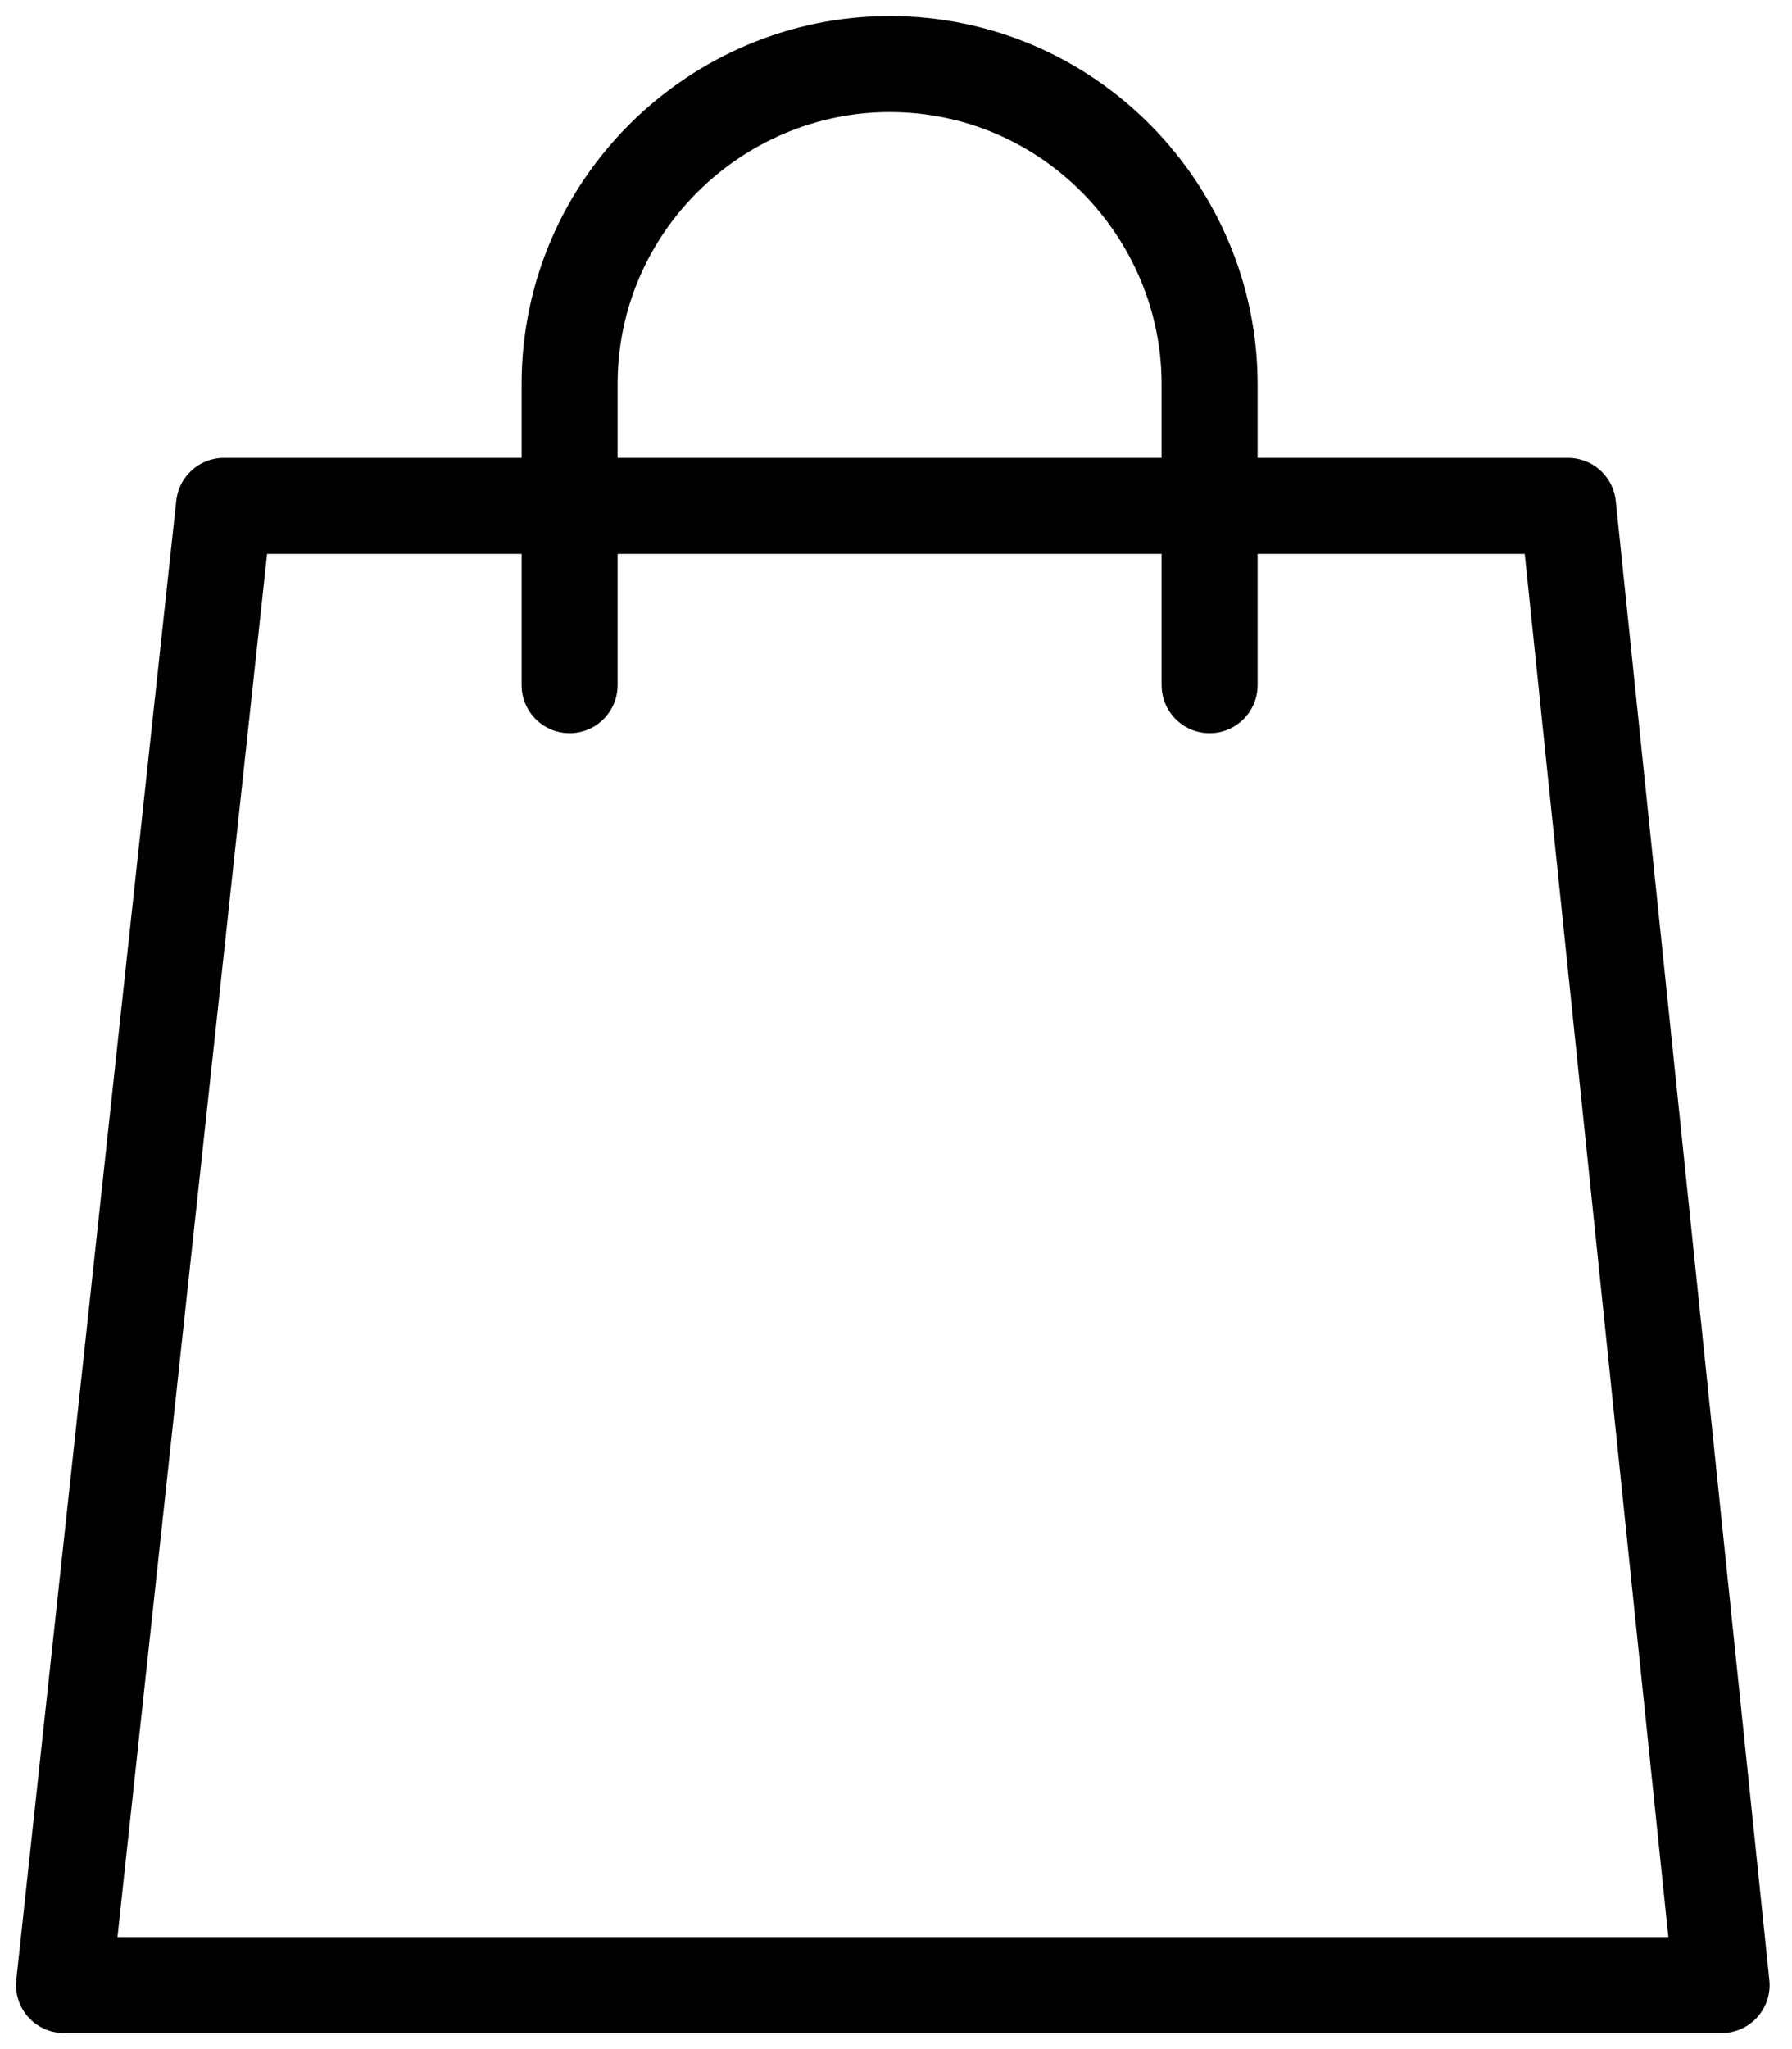
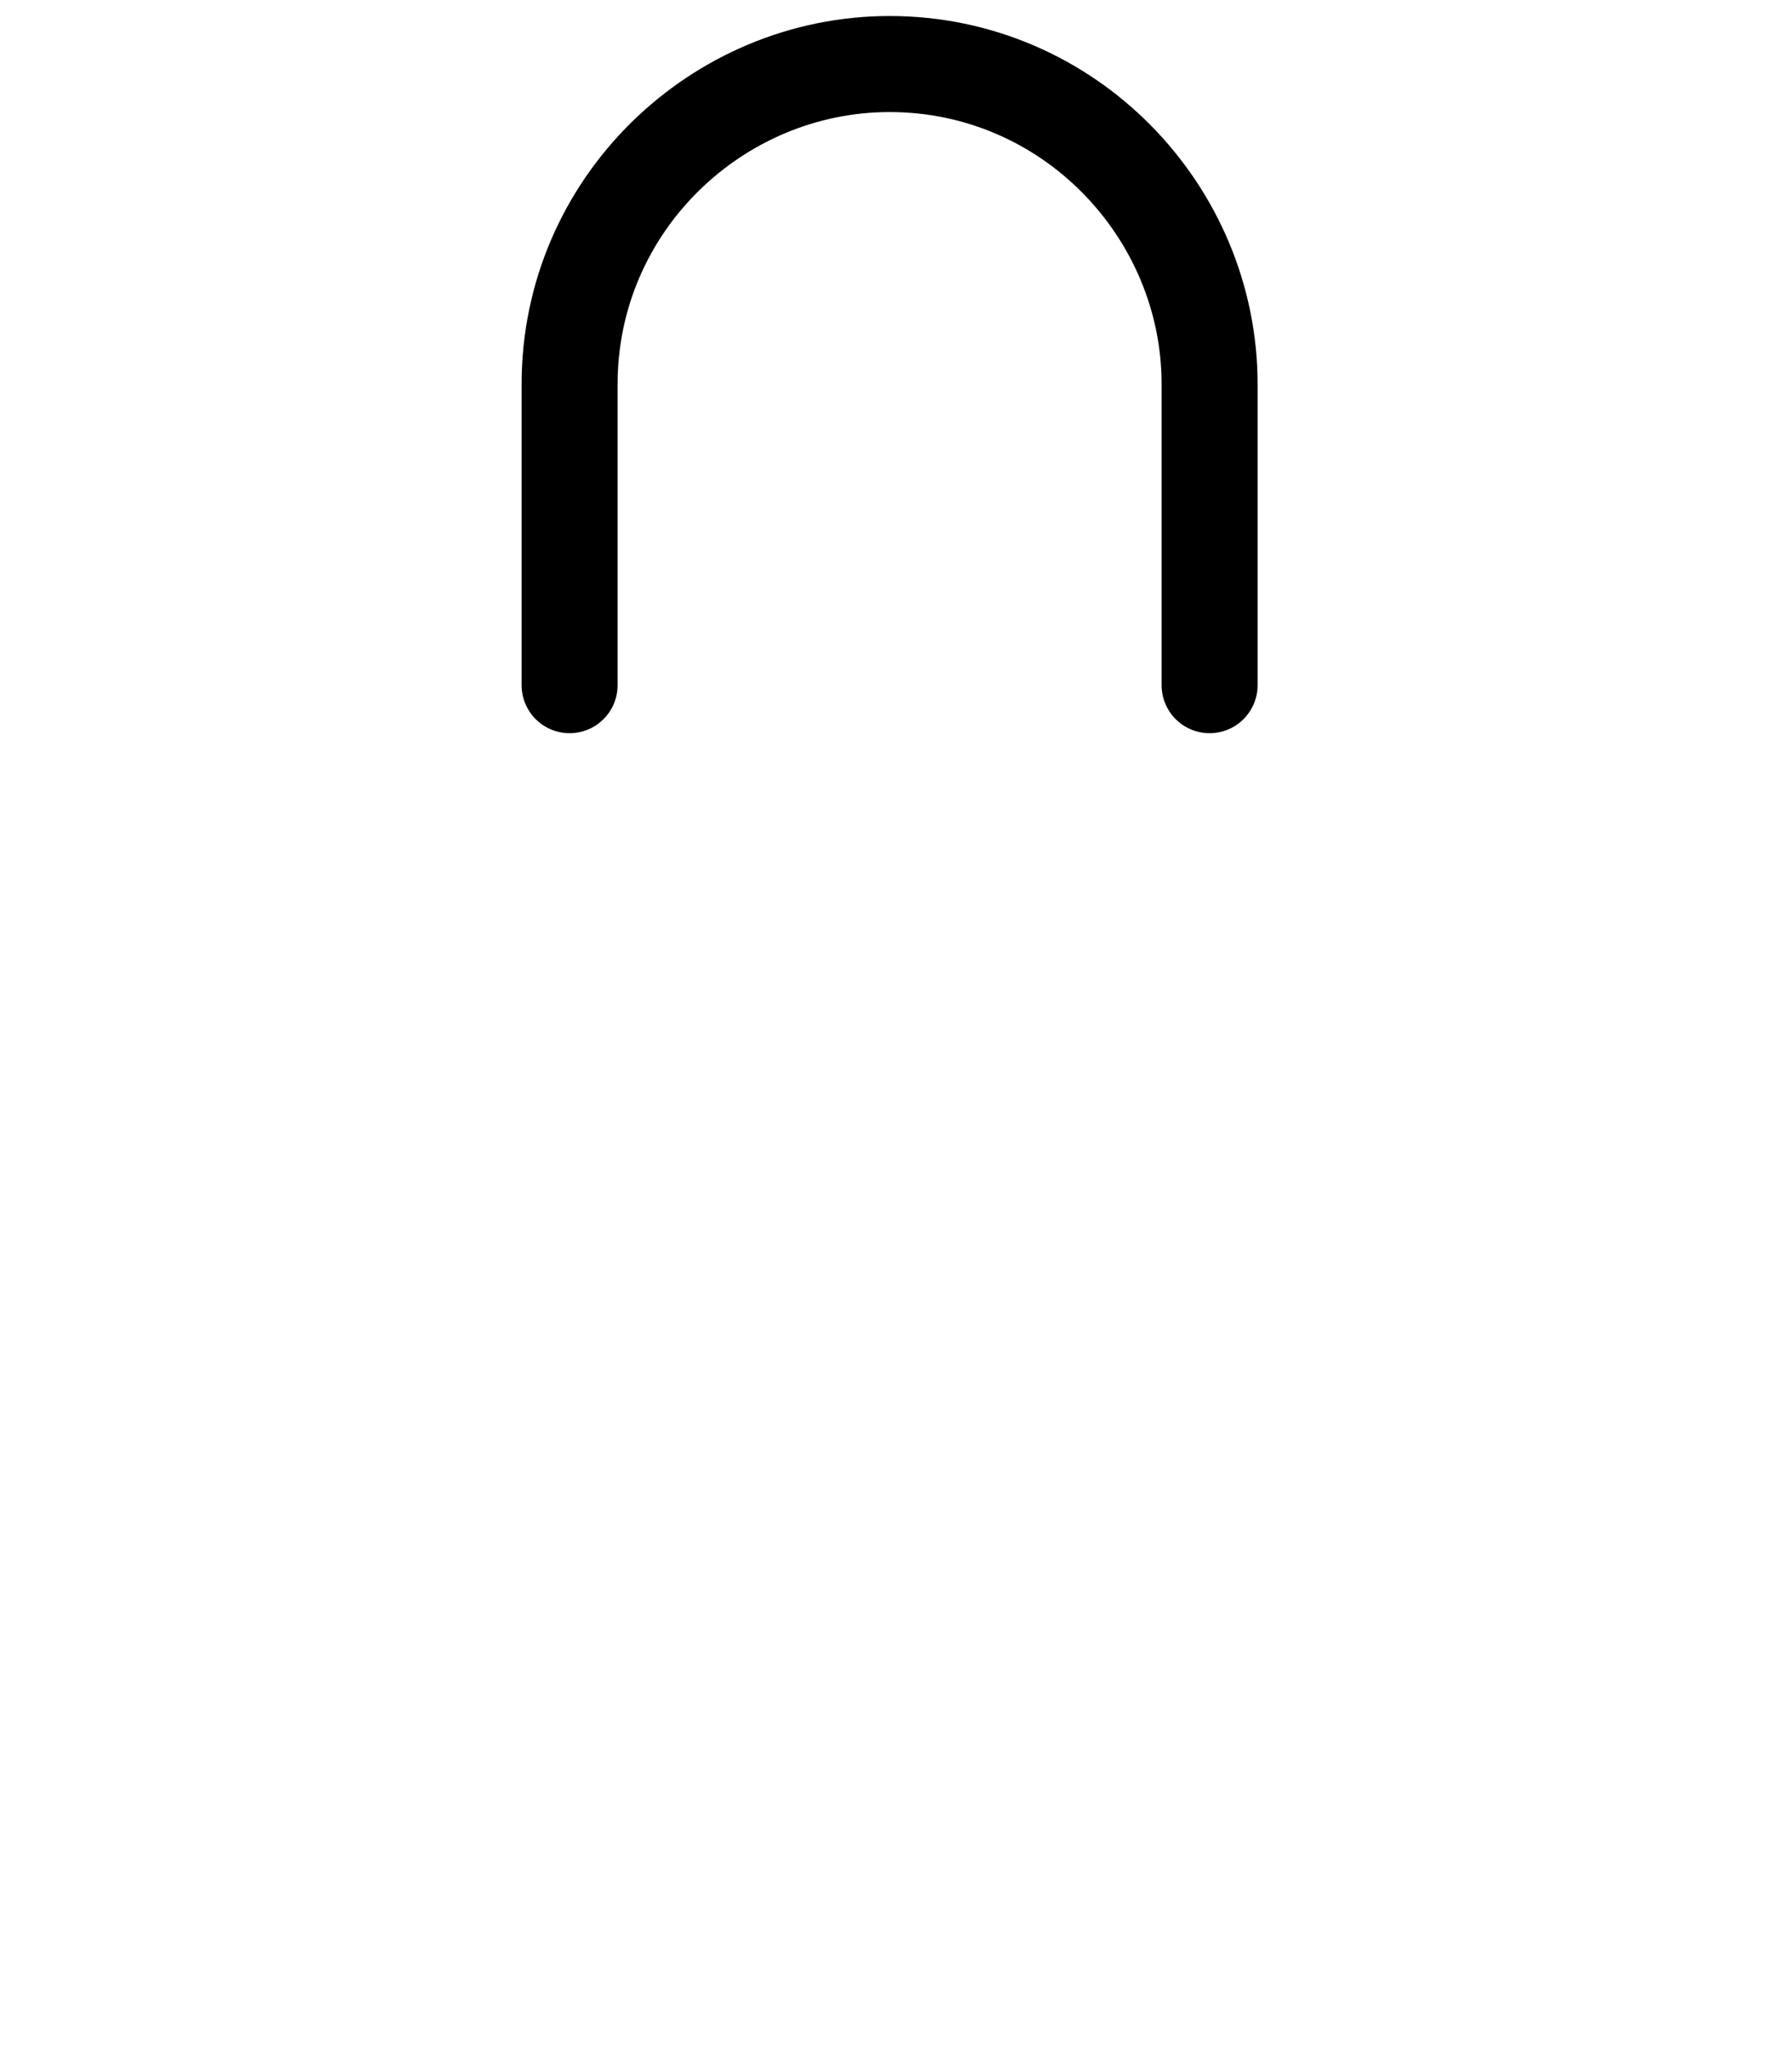
<svg xmlns="http://www.w3.org/2000/svg" width="28" height="32" viewBox="0 0 28 32" fill="none">
-   <path d="M26.9 31H1L3.5 7.9H24.5L26.9 31Z" stroke="black" stroke-width="1.5" stroke-linecap="round" stroke-linejoin="round" />
  <path d="M18.9 10.7V6C18.9 3.3 16.7 1 13.9 1C11.2 1 8.9 3.2 8.9 6V10.7" stroke="black" stroke-width="1.5" stroke-linecap="round" stroke-linejoin="round" />
</svg>